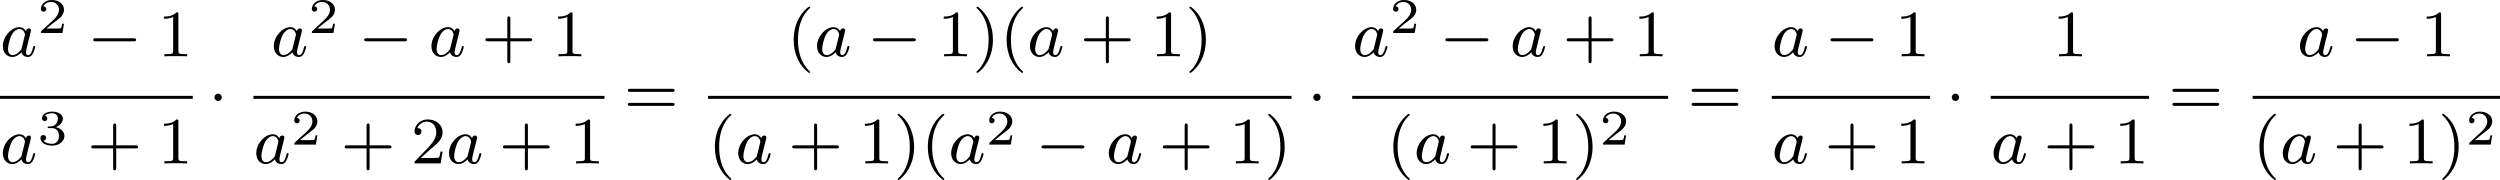
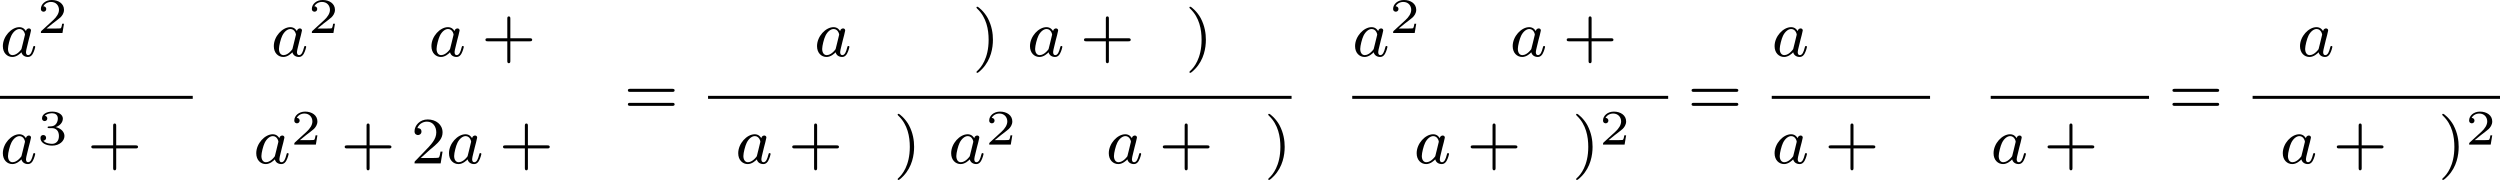
<svg xmlns="http://www.w3.org/2000/svg" xmlns:xlink="http://www.w3.org/1999/xlink" version="1.1" width="602.695pt" height="43.38pt" viewBox="31.945 94.42 602.695 43.38">
  <defs>
-     <path id="g0-0" d="M5.571-1.809C5.699-1.809 5.874-1.809 5.874-1.993S5.699-2.176 5.571-2.176H1.004C.877-2.176 .701-2.176 .701-1.993S.877-1.809 1.004-1.809H5.571Z" />
-     <path id="g0-1" d="M1.618-1.993C1.618-2.264 1.395-2.439 1.18-2.439C.925-2.439 .733-2.232 .733-2C.733-1.73 .956-1.554 1.172-1.554C1.427-1.554 1.618-1.761 1.618-1.993Z" />
    <path id="g2-50" d="M3.216-1.118H2.995C2.983-1.034 2.923-.64 2.833-.574C2.792-.538 2.307-.538 2.224-.538H1.106L1.871-1.16C2.074-1.321 2.606-1.704 2.792-1.883C2.971-2.062 3.216-2.367 3.216-2.792C3.216-3.539 2.54-3.975 1.739-3.975C.968-3.975 .43-3.467 .43-2.905C.43-2.6 .687-2.564 .753-2.564C.903-2.564 1.076-2.672 1.076-2.887C1.076-3.019 .998-3.21 .735-3.21C.873-3.515 1.237-3.742 1.65-3.742C2.277-3.742 2.612-3.276 2.612-2.792C2.612-2.367 2.331-1.931 1.913-1.548L.496-.251C.436-.191 .43-.185 .43 0H3.031L3.216-1.118Z" />
    <path id="g2-51" d="M1.757-1.985C2.266-1.985 2.606-1.644 2.606-1.034C2.606-.377 2.212-.09 1.775-.09C1.614-.09 .998-.126 .729-.472C.962-.496 1.058-.652 1.058-.813C1.058-1.016 .915-1.154 .717-1.154C.556-1.154 .377-1.052 .377-.801C.377-.209 1.034 .126 1.793 .126C2.678 .126 3.27-.442 3.27-1.034C3.27-1.47 2.935-1.931 2.224-2.11C2.696-2.266 3.078-2.648 3.078-3.138C3.078-3.616 2.517-3.975 1.799-3.975C1.1-3.975 .568-3.652 .568-3.162C.568-2.905 .765-2.833 .885-2.833C1.04-2.833 1.201-2.941 1.201-3.15C1.201-3.335 1.07-3.443 .909-3.467C1.19-3.778 1.733-3.778 1.787-3.778C2.092-3.778 2.475-3.634 2.475-3.138C2.475-2.809 2.289-2.236 1.692-2.2C1.584-2.194 1.423-2.182 1.369-2.182C1.309-2.176 1.243-2.17 1.243-2.08C1.243-1.985 1.309-1.985 1.411-1.985H1.757Z" />
-     <path id="g4-40" d="M2.654 1.993C2.718 1.993 2.813 1.993 2.813 1.897C2.813 1.865 2.805 1.857 2.702 1.753C1.61 .725 1.339-.757 1.339-1.993C1.339-4.288 2.287-5.364 2.694-5.731C2.805-5.834 2.813-5.842 2.813-5.882S2.782-5.978 2.702-5.978C2.574-5.978 2.176-5.571 2.112-5.499C1.044-4.384 .821-2.949 .821-1.993C.821-.207 1.57 1.227 2.654 1.993Z" />
    <path id="g4-41" d="M2.463-1.993C2.463-2.75 2.335-3.658 1.841-4.599C1.451-5.332 .725-5.978 .582-5.978C.502-5.978 .478-5.922 .478-5.882C.478-5.85 .478-5.834 .574-5.738C1.69-4.678 1.945-3.22 1.945-1.993C1.945 .295 .996 1.379 .59 1.745C.486 1.849 .478 1.857 .478 1.897S.502 1.993 .582 1.993C.709 1.993 1.108 1.586 1.172 1.514C2.24 .399 2.463-1.036 2.463-1.993Z" />
    <path id="g4-43" d="M3.475-1.809H5.818C5.93-1.809 6.105-1.809 6.105-1.993S5.93-2.176 5.818-2.176H3.475V-4.527C3.475-4.639 3.475-4.814 3.292-4.814S3.108-4.639 3.108-4.527V-2.176H.757C.646-2.176 .47-2.176 .47-1.993S.646-1.809 .757-1.809H3.108V.542C3.108 .654 3.108 .829 3.292 .829S3.475 .654 3.475 .542V-1.809Z" />
-     <path id="g4-49" d="M2.503-5.077C2.503-5.292 2.487-5.3 2.271-5.3C1.945-4.981 1.522-4.79 .765-4.79V-4.527C.98-4.527 1.411-4.527 1.873-4.742V-.654C1.873-.359 1.849-.263 1.092-.263H.813V0C1.14-.024 1.825-.024 2.184-.024S3.236-.024 3.563 0V-.263H3.284C2.527-.263 2.503-.359 2.503-.654V-5.077Z" />
    <path id="g4-50" d="M2.248-1.626C2.375-1.745 2.71-2.008 2.837-2.12C3.332-2.574 3.802-3.013 3.802-3.738C3.802-4.686 3.005-5.3 2.008-5.3C1.052-5.3 .422-4.575 .422-3.866C.422-3.475 .733-3.419 .845-3.419C1.012-3.419 1.259-3.539 1.259-3.842C1.259-4.256 .861-4.256 .765-4.256C.996-4.838 1.53-5.037 1.921-5.037C2.662-5.037 3.045-4.407 3.045-3.738C3.045-2.909 2.463-2.303 1.522-1.339L.518-.303C.422-.215 .422-.199 .422 0H3.571L3.802-1.427H3.555C3.531-1.267 3.467-.869 3.371-.717C3.324-.654 2.718-.654 2.59-.654H1.172L2.248-1.626Z" />
    <path id="g4-61" d="M5.826-2.654C5.946-2.654 6.105-2.654 6.105-2.837S5.914-3.021 5.794-3.021H.781C.662-3.021 .47-3.021 .47-2.837S.63-2.654 .749-2.654H5.826ZM5.794-.964C5.914-.964 6.105-.964 6.105-1.148S5.946-1.331 5.826-1.331H.749C.63-1.331 .47-1.331 .47-1.148S.662-.964 .781-.964H5.794Z" />
    <path id="g1-97" d="M3.124-3.037C3.053-3.172 2.821-3.515 2.335-3.515C1.387-3.515 .343-2.407 .343-1.227C.343-.399 .877 .08 1.49 .08C2 .08 2.439-.327 2.582-.486C2.726 .064 3.268 .08 3.363 .08C3.73 .08 3.913-.223 3.977-.359C4.136-.646 4.248-1.108 4.248-1.14C4.248-1.188 4.216-1.243 4.121-1.243S4.009-1.196 3.961-.996C3.85-.558 3.698-.143 3.387-.143C3.204-.143 3.132-.295 3.132-.518C3.132-.654 3.204-.925 3.252-1.124S3.419-1.801 3.451-1.945L3.61-2.55C3.65-2.742 3.738-3.076 3.738-3.116C3.738-3.3 3.587-3.363 3.483-3.363C3.363-3.363 3.164-3.284 3.124-3.037ZM2.582-.861C2.184-.311 1.769-.143 1.514-.143C1.148-.143 .964-.478 .964-.893C.964-1.267 1.18-2.12 1.355-2.471C1.586-2.957 1.977-3.292 2.343-3.292C2.861-3.292 3.013-2.71 3.013-2.614C3.013-2.582 2.813-1.801 2.766-1.594C2.662-1.219 2.662-1.203 2.582-.861Z" />
  </defs>
  <g id="page3" transform="matrix(2 0 0 2 0 0)">
    <use x="15.973" y="53.998" xlink:href="#g1-97" />
    <use x="20.471" y="51.185" xlink:href="#g2-50" />
    <use x="26.504" y="53.998" xlink:href="#g0-0" />
    <use x="34.972" y="53.998" xlink:href="#g4-49" />
    <rect x="15.973" y="58.765" height=".359" width="23.233" />
    <use x="15.973" y="66.908" xlink:href="#g1-97" />
    <use x="20.471" y="64.638" xlink:href="#g2-51" />
    <use x="26.504" y="66.908" xlink:href="#g4-43" />
    <use x="34.972" y="66.908" xlink:href="#g4-49" />
    <use x="41.088" y="60.937" xlink:href="#g0-1" />
    <use x="48.635" y="53.998" xlink:href="#g1-97" />
    <use x="53.133" y="51.185" xlink:href="#g2-50" />
    <use x="59.166" y="53.998" xlink:href="#g0-0" />
    <use x="67.634" y="53.998" xlink:href="#g1-97" />
    <use x="74.014" y="53.998" xlink:href="#g4-43" />
    <use x="82.482" y="53.998" xlink:href="#g4-49" />
-     <rect x="46.518" y="58.765" height=".359" width="42.316" />
    <use x="46.518" y="66.908" xlink:href="#g1-97" />
    <use x="51.016" y="64.638" xlink:href="#g2-50" />
    <use x="57.049" y="66.908" xlink:href="#g4-43" />
    <use x="65.517" y="66.908" xlink:href="#g4-50" />
    <use x="69.751" y="66.908" xlink:href="#g1-97" />
    <use x="76.131" y="66.908" xlink:href="#g4-43" />
    <use x="84.599" y="66.908" xlink:href="#g4-49" />
    <use x="91.186" y="60.937" xlink:href="#g4-61" />
    <use x="110.82" y="53.998" xlink:href="#g4-40" />
    <use x="114.113" y="53.998" xlink:href="#g1-97" />
    <use x="120.493" y="53.998" xlink:href="#g0-0" />
    <use x="128.961" y="53.998" xlink:href="#g4-49" />
    <use x="133.196" y="53.998" xlink:href="#g4-41" />
    <use x="136.489" y="53.998" xlink:href="#g4-40" />
    <use x="139.782" y="53.998" xlink:href="#g1-97" />
    <use x="146.162" y="53.998" xlink:href="#g4-43" />
    <use x="154.63" y="53.998" xlink:href="#g4-49" />
    <use x="158.865" y="53.998" xlink:href="#g4-41" />
    <rect x="101.32" y="58.765" height=".359" width="70.337" />
    <use x="101.32" y="66.908" xlink:href="#g4-40" />
    <use x="104.614" y="66.908" xlink:href="#g1-97" />
    <use x="110.993" y="66.908" xlink:href="#g4-43" />
    <use x="119.462" y="66.908" xlink:href="#g4-49" />
    <use x="123.696" y="66.908" xlink:href="#g4-41" />
    <use x="126.989" y="66.908" xlink:href="#g4-40" />
    <use x="130.282" y="66.908" xlink:href="#g1-97" />
    <use x="134.78" y="64.638" xlink:href="#g2-50" />
    <use x="140.813" y="66.908" xlink:href="#g0-0" />
    <use x="149.282" y="66.908" xlink:href="#g1-97" />
    <use x="155.662" y="66.908" xlink:href="#g4-43" />
    <use x="164.13" y="66.908" xlink:href="#g4-49" />
    <use x="168.364" y="66.908" xlink:href="#g4-41" />
    <use x="173.539" y="60.937" xlink:href="#g0-1" />
    <use x="178.969" y="53.998" xlink:href="#g1-97" />
    <use x="183.467" y="51.185" xlink:href="#g2-50" />
    <use x="189.5" y="53.998" xlink:href="#g0-0" />
    <use x="197.968" y="53.998" xlink:href="#g1-97" />
    <use x="204.348" y="53.998" xlink:href="#g4-43" />
    <use x="212.817" y="53.998" xlink:href="#g4-49" />
    <rect x="178.969" y="58.765" height=".359" width="38.082" />
    <use x="183.1" y="66.908" xlink:href="#g4-40" />
    <use x="186.393" y="66.908" xlink:href="#g1-97" />
    <use x="192.773" y="66.908" xlink:href="#g4-43" />
    <use x="201.241" y="66.908" xlink:href="#g4-49" />
    <use x="205.476" y="66.908" xlink:href="#g4-41" />
    <use x="208.769" y="64.638" xlink:href="#g2-50" />
    <use x="219.403" y="60.937" xlink:href="#g4-61" />
    <use x="229.537" y="53.998" xlink:href="#g1-97" />
    <use x="235.917" y="53.998" xlink:href="#g0-0" />
    <use x="244.386" y="53.998" xlink:href="#g4-49" />
    <rect x="229.537" y="58.765" height=".359" width="19.082" />
    <use x="229.537" y="66.908" xlink:href="#g1-97" />
    <use x="235.917" y="66.908" xlink:href="#g4-43" />
    <use x="244.386" y="66.908" xlink:href="#g4-49" />
    <use x="250.502" y="60.937" xlink:href="#g0-1" />
    <use x="263.355" y="53.998" xlink:href="#g4-49" />
    <rect x="255.931" y="58.765" height=".359" width="19.082" />
    <use x="255.931" y="66.908" xlink:href="#g1-97" />
    <use x="262.311" y="66.908" xlink:href="#g4-43" />
    <use x="270.78" y="66.908" xlink:href="#g4-49" />
    <use x="277.366" y="60.937" xlink:href="#g4-61" />
    <use x="292.869" y="53.998" xlink:href="#g1-97" />
    <use x="299.249" y="53.998" xlink:href="#g0-0" />
    <use x="307.717" y="53.998" xlink:href="#g4-49" />
    <rect x="287.5" y="58.765" height=".359" width="29.82" />
    <use x="287.5" y="66.908" xlink:href="#g4-40" />
    <use x="290.794" y="66.908" xlink:href="#g1-97" />
    <use x="297.174" y="66.908" xlink:href="#g4-43" />
    <use x="305.642" y="66.908" xlink:href="#g4-49" />
    <use x="309.876" y="66.908" xlink:href="#g4-41" />
    <use x="313.169" y="64.638" xlink:href="#g2-50" />
  </g>
</svg>